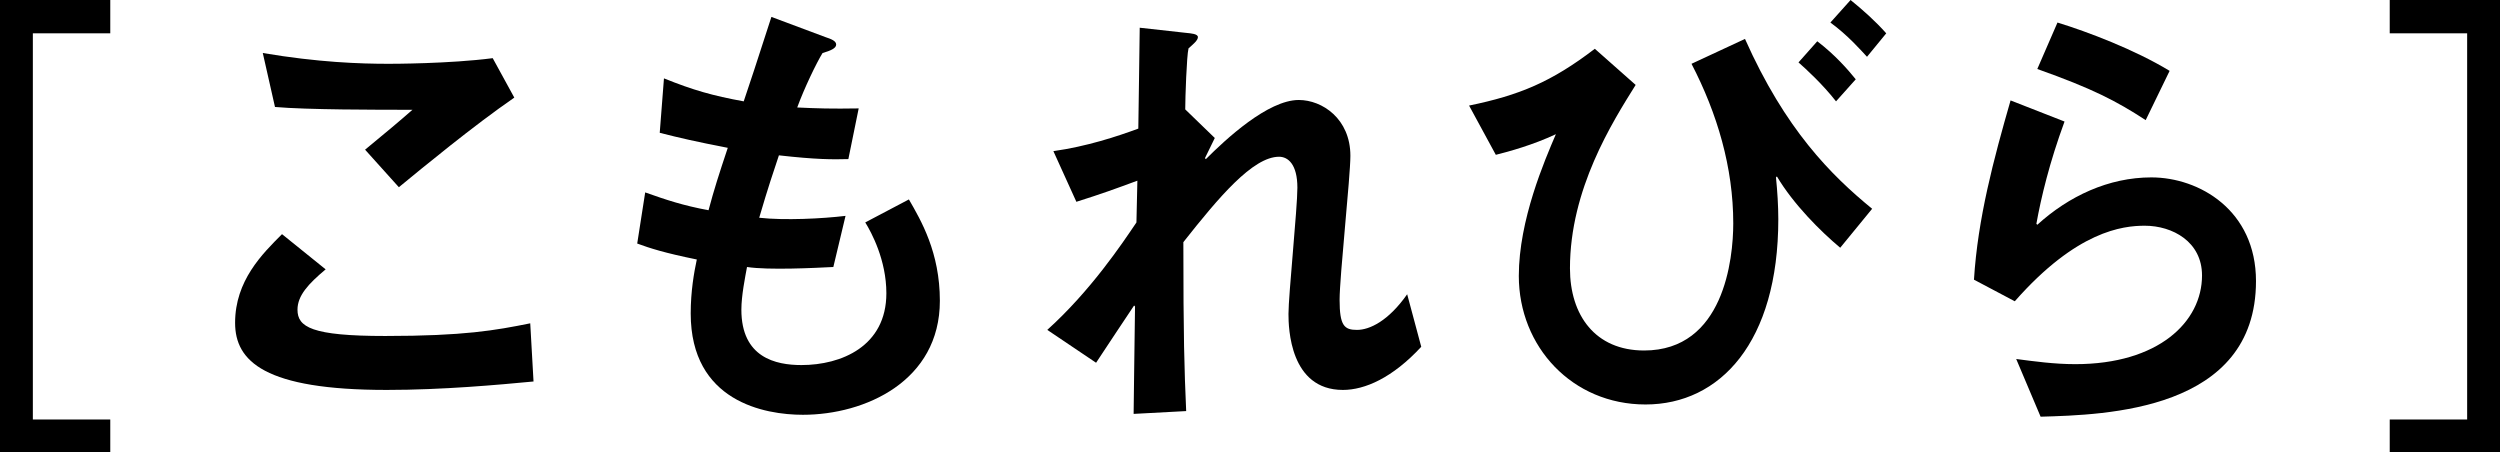
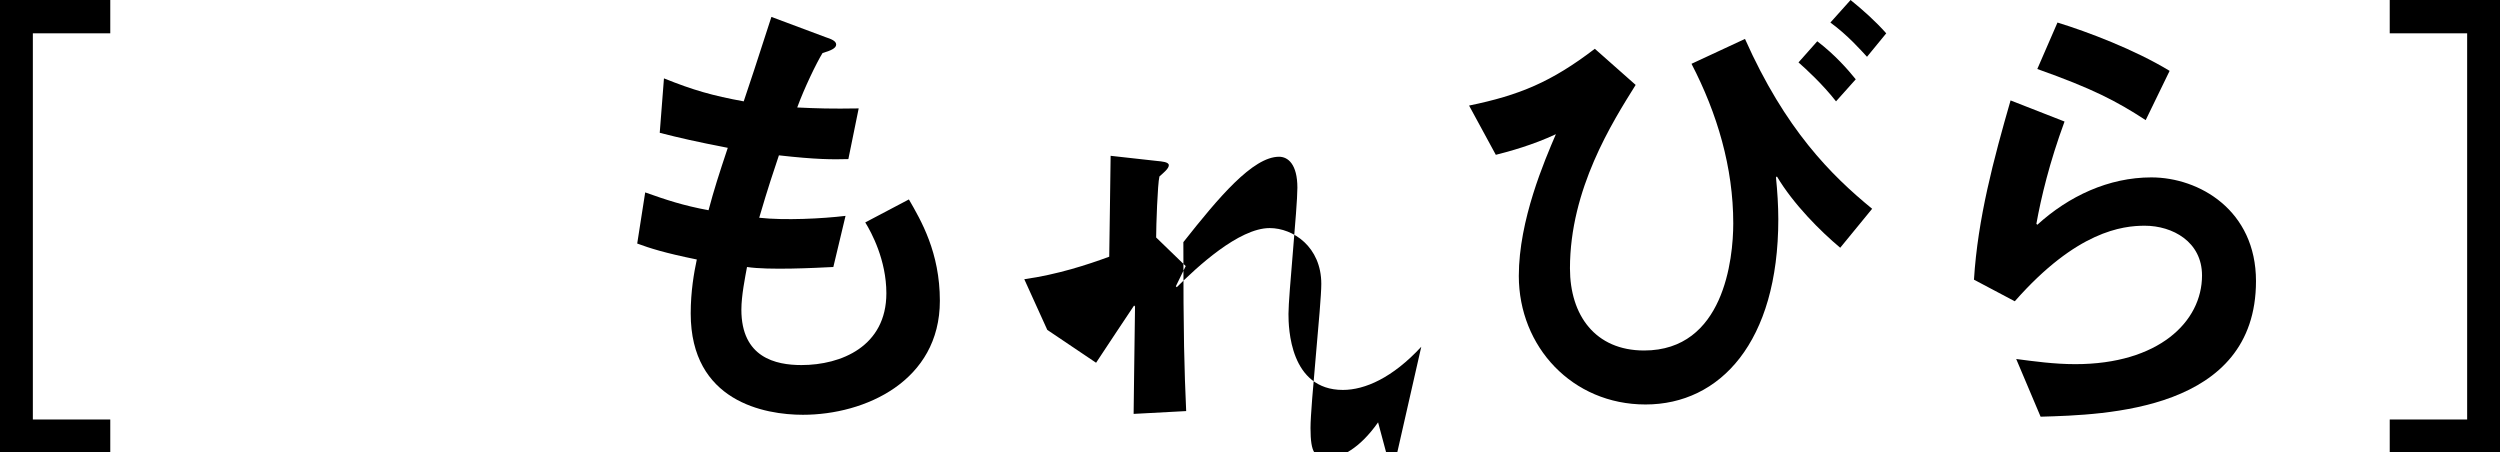
<svg xmlns="http://www.w3.org/2000/svg" id="_レイヤー_2" viewBox="0 0 159.829 28.919">
  <g id="_レイヤー_1-2">
    <path d="M0,0h7.05v2.13H2.1v24.689h4.95v2.1H0V0Z" />
-     <path d="M34.11,24.389c-2.22.21-5.79.54-9.39.54-7.8,0-9.69-1.829-9.69-4.289,0-2.7,1.74-4.41,2.999-5.67l2.79,2.25c-1.11.93-1.8,1.68-1.8,2.579,0,1.11.9,1.681,5.61,1.681,5.04,0,7.049-.36,9.27-.81l.21,3.72ZM23.34,9.569c1.17-.96,2.28-1.89,3.03-2.55-2.28,0-6.75,0-8.79-.18l-.78-3.45c3.54.601,6.24.69,8.04.69.21,0,3.87,0,6.66-.36l1.38,2.521c-2.61,1.8-5.85,4.47-7.38,5.729l-2.16-2.4Z" />
    <path d="M42.447,5.01c1.86.75,3.12,1.11,5.1,1.47.45-1.35.72-2.13,1.77-5.399l3.45,1.29c.36.12.69.24.69.479,0,.24-.36.391-.87.54-.39.63-1.17,2.25-1.62,3.481,1.26.06,2.19.09,3.93.06l-.66,3.24c-.99.029-2.07.029-4.44-.24-.33.99-.69,2.04-1.26,3.99,1.62.18,4.02.06,5.519-.12l-.78,3.269c-1.2.06-4.14.21-5.519,0-.12.66-.36,1.83-.36,2.729,0,3.061,2.19,3.54,3.84,3.54,2.55,0,5.43-1.2,5.43-4.59,0-2.13-.96-3.899-1.35-4.529l2.79-1.47c.78,1.35,1.98,3.39,1.98,6.479,0,5.13-4.769,7.289-8.759,7.289-2.43,0-7.17-.84-7.17-6.479,0-1.41.21-2.609.39-3.449-2.07-.421-3-.721-3.81-1.02l.51-3.269c1.35.479,2.43.84,4.05,1.14.36-1.35.66-2.28,1.23-3.99-2.01-.39-3.06-.63-4.35-.96l.27-3.479Z" />
-     <path d="M90.864,22.169c-1.83,1.98-3.6,2.76-5.01,2.76-3.39,0-3.48-3.96-3.48-4.859,0-1.2.57-6.75.57-8.069,0-1.5-.6-1.98-1.17-1.98-1.68,0-3.87,2.61-6.12,5.46,0,6.12.06,8.069.18,10.8l-3.36.18c.03-1.74.03-3.12.09-6.87l-.06-.06c-.81,1.23-1.53,2.28-2.43,3.66l-3.12-2.101c2.76-2.489,4.77-5.489,5.7-6.869.03-.9.03-1.77.06-2.67-1.38.51-2.28.84-3.9,1.35l-1.47-3.239c2.13-.301,4.05-.931,5.43-1.44.03-2.58.06-3.63.09-6.45l2.97.33c.3.03.75.06.75.271s-.3.45-.6.72c-.12.48-.21,3.18-.21,3.9l1.89,1.829c-.21.42-.42.87-.63,1.29l.06.06c1.26-1.26,3.96-3.78,5.939-3.78,1.5,0,3.3,1.2,3.3,3.57,0,1.35-.69,7.709-.69,9.209,0,1.65.3,1.92,1.11,1.92s2.01-.569,3.21-2.279l.9,3.359Z" />
+     <path d="M90.864,22.169c-1.83,1.98-3.6,2.76-5.01,2.76-3.39,0-3.48-3.96-3.48-4.859,0-1.2.57-6.75.57-8.069,0-1.5-.6-1.98-1.17-1.98-1.68,0-3.87,2.61-6.12,5.46,0,6.12.06,8.069.18,10.8l-3.36.18c.03-1.74.03-3.12.09-6.87l-.06-.06c-.81,1.23-1.53,2.28-2.43,3.66l-3.12-2.101l-1.47-3.239c2.13-.301,4.05-.931,5.43-1.44.03-2.58.06-3.63.09-6.45l2.97.33c.3.03.75.06.75.271s-.3.45-.6.72c-.12.48-.21,3.18-.21,3.9l1.89,1.829c-.21.42-.42.87-.63,1.29l.06.06c1.26-1.26,3.96-3.78,5.939-3.78,1.5,0,3.3,1.2,3.3,3.57,0,1.35-.69,7.709-.69,9.209,0,1.65.3,1.92,1.11,1.92s2.01-.569,3.21-2.279l.9,3.359Z" />
    <path d="M117.65,15.84c-1.26-1.051-2.999-2.79-4.05-4.561l-.06.06c.09.87.15,1.83.15,2.67,0,7.859-3.72,11.85-8.49,11.85-4.68,0-8.1-3.69-8.1-8.22,0-3.57,1.65-7.38,2.37-9.06-1.47.69-2.999,1.109-3.84,1.319l-1.71-3.149c3.21-.66,5.25-1.5,8.04-3.63l2.61,2.31c-1.5,2.4-4.2,6.66-4.2,11.729,0,3,1.62,5.25,4.74,5.25,5.1,0,5.7-5.85,5.7-8.13,0-3.569-1.02-7.019-2.67-10.199l3.42-1.59c2.58,5.789,5.49,8.699,8.129,10.859l-2.04,2.49ZM117.38,6.479c-.87-1.109-1.92-2.069-2.399-2.489l1.2-1.351c1.14.87,1.95,1.8,2.46,2.431l-1.26,1.409ZM119.36,3.63c-.39-.42-1.23-1.38-2.34-2.189l1.29-1.44c.78.63,1.59,1.35,2.28,2.13l-1.23,1.5Z" />
    <path d="M126.199,17.879c.24-3.899,1.26-7.709,2.34-11.459l3.45,1.35c-.96,2.61-1.5,4.86-1.8,6.54l.06.06c2.01-1.83,4.56-3.029,7.29-3.029,3.06,0,6.69,2.1,6.69,6.63,0,8.31-9.63,8.549-13.77,8.669l-1.56-3.689c1.14.15,2.43.33,3.78.33,5.31,0,8.1-2.7,8.1-5.67,0-2.16-1.89-3.18-3.66-3.18-1.41,0-4.35.33-8.31,4.83l-2.61-1.381ZM137.178,7.68c-1.89-1.23-3.39-2.01-6.93-3.269l1.29-2.97c1.95.6,4.95,1.739,7.169,3.09l-1.53,3.149Z" />
    <path d="M159.829,28.919h-7.05v-2.1h4.95V2.13h-4.95V0h7.05v28.919Z" />
  </g>
</svg>